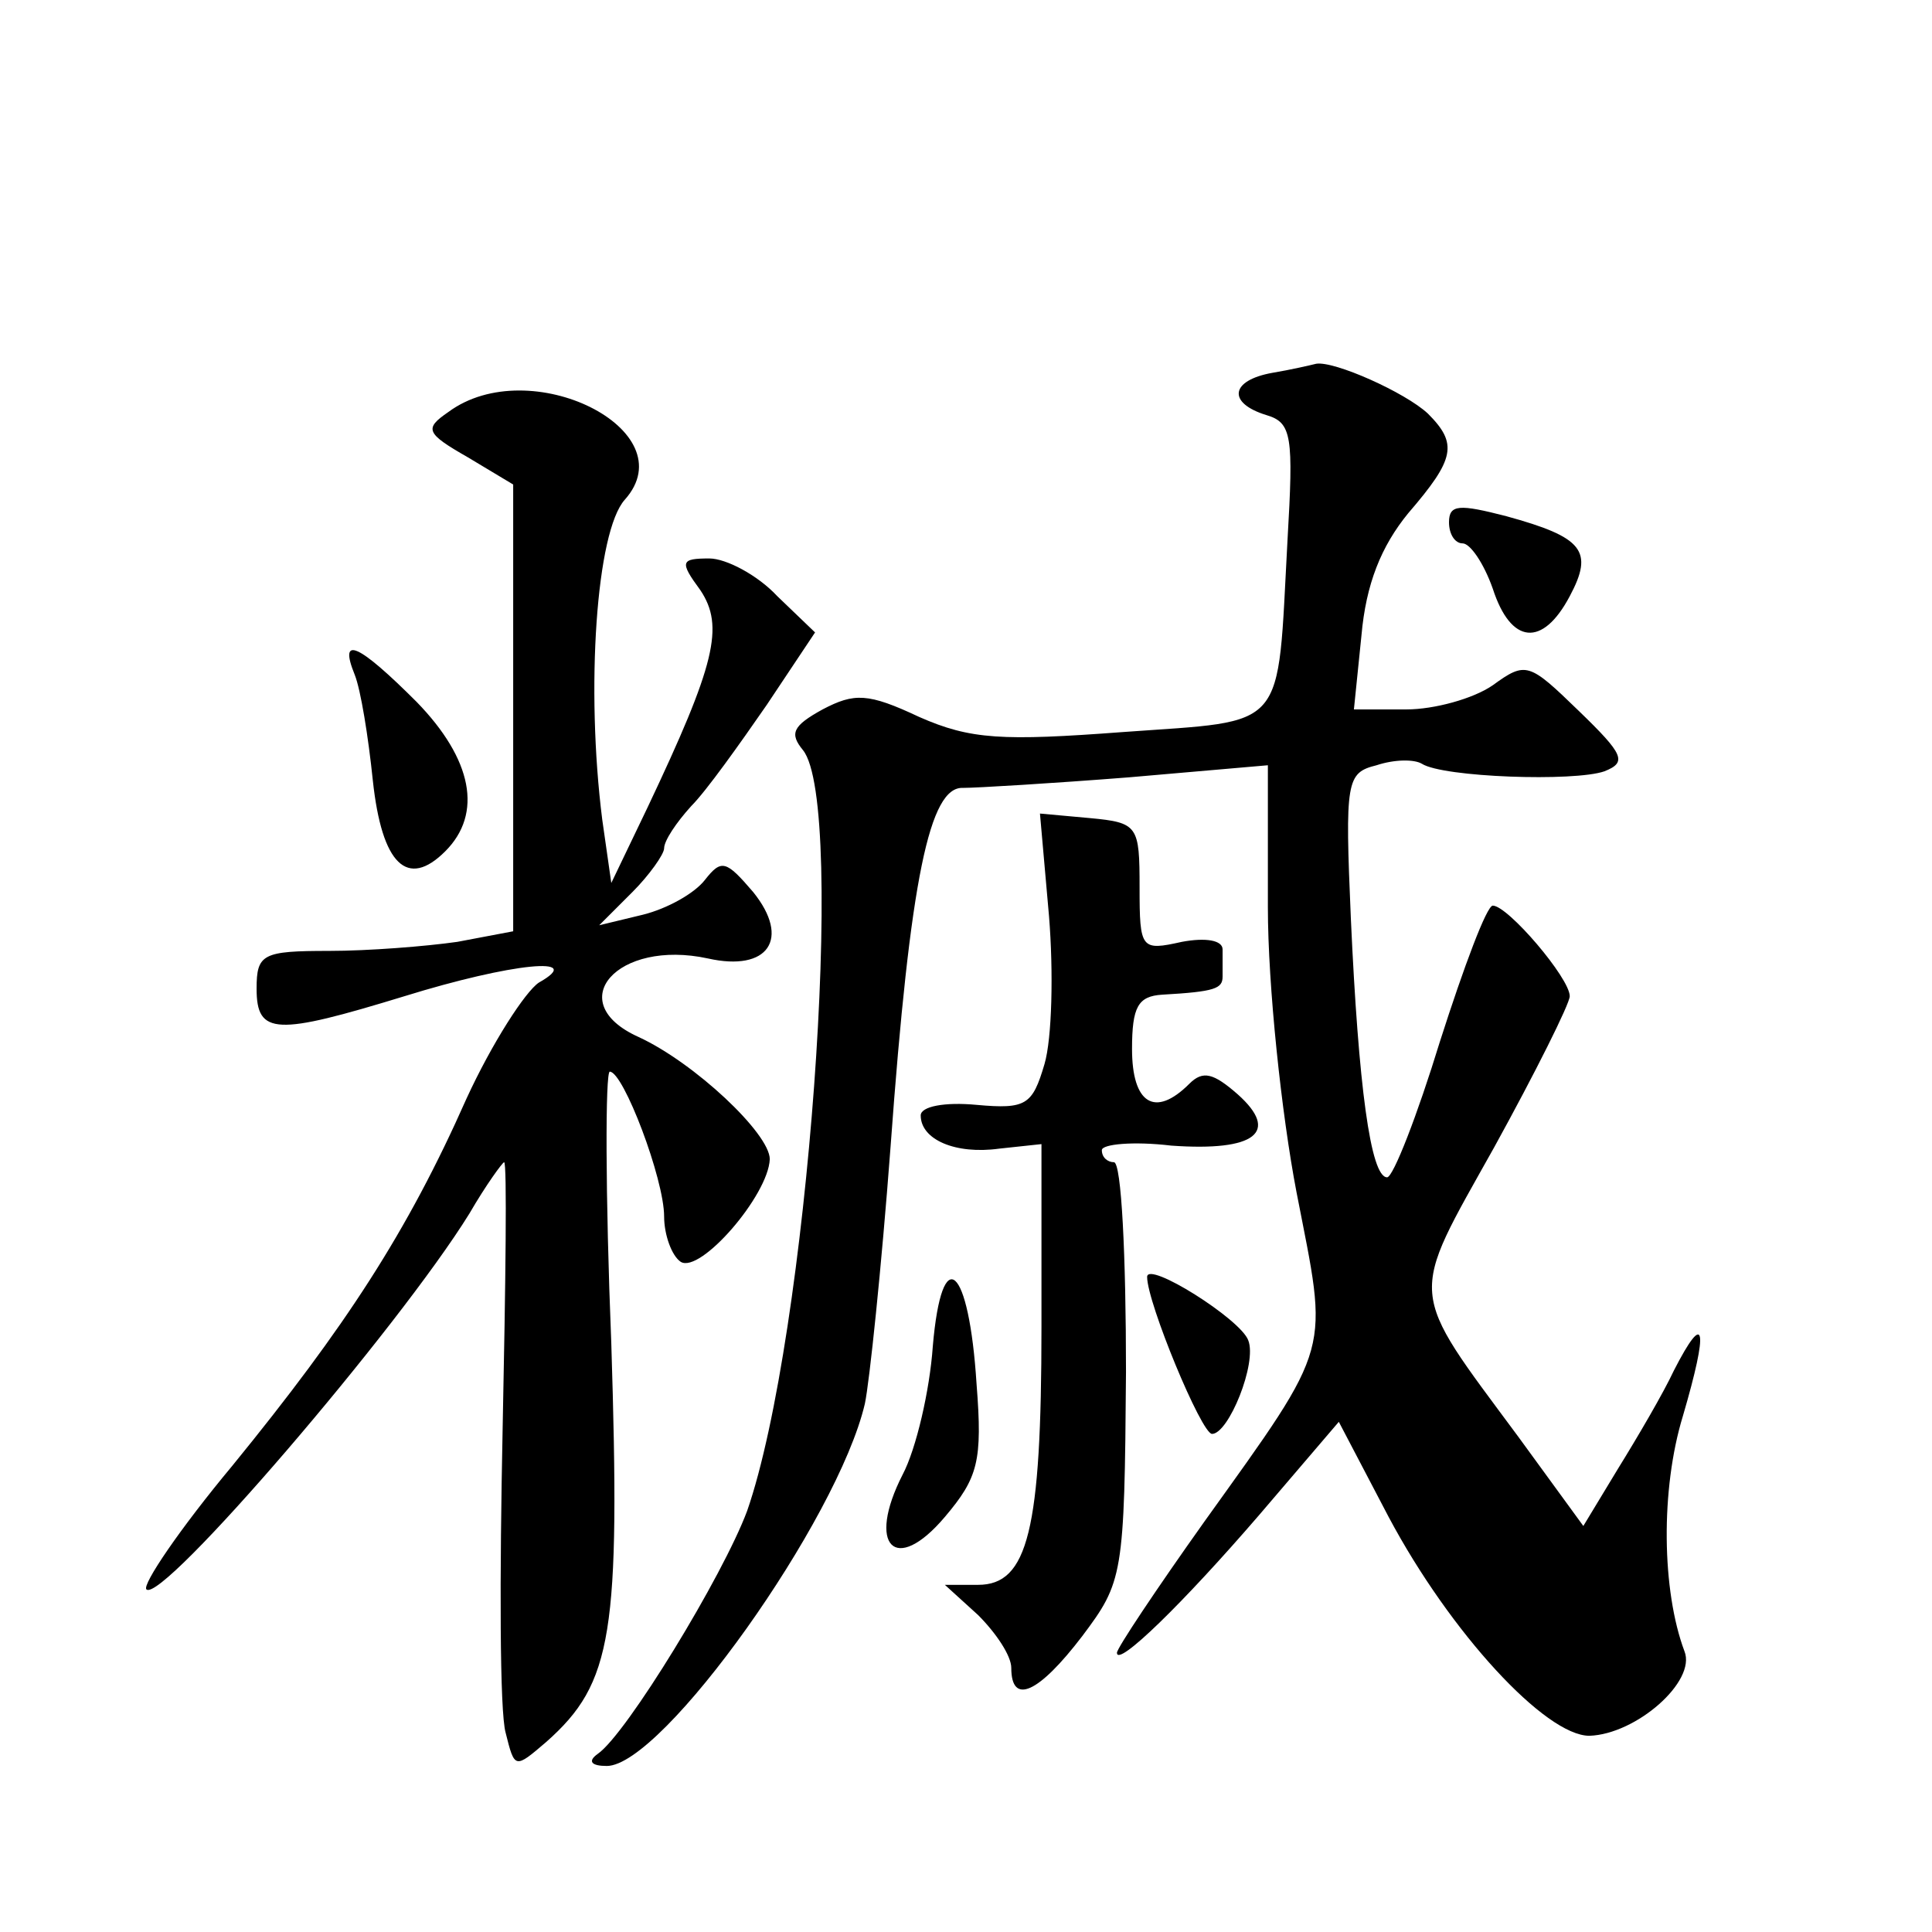
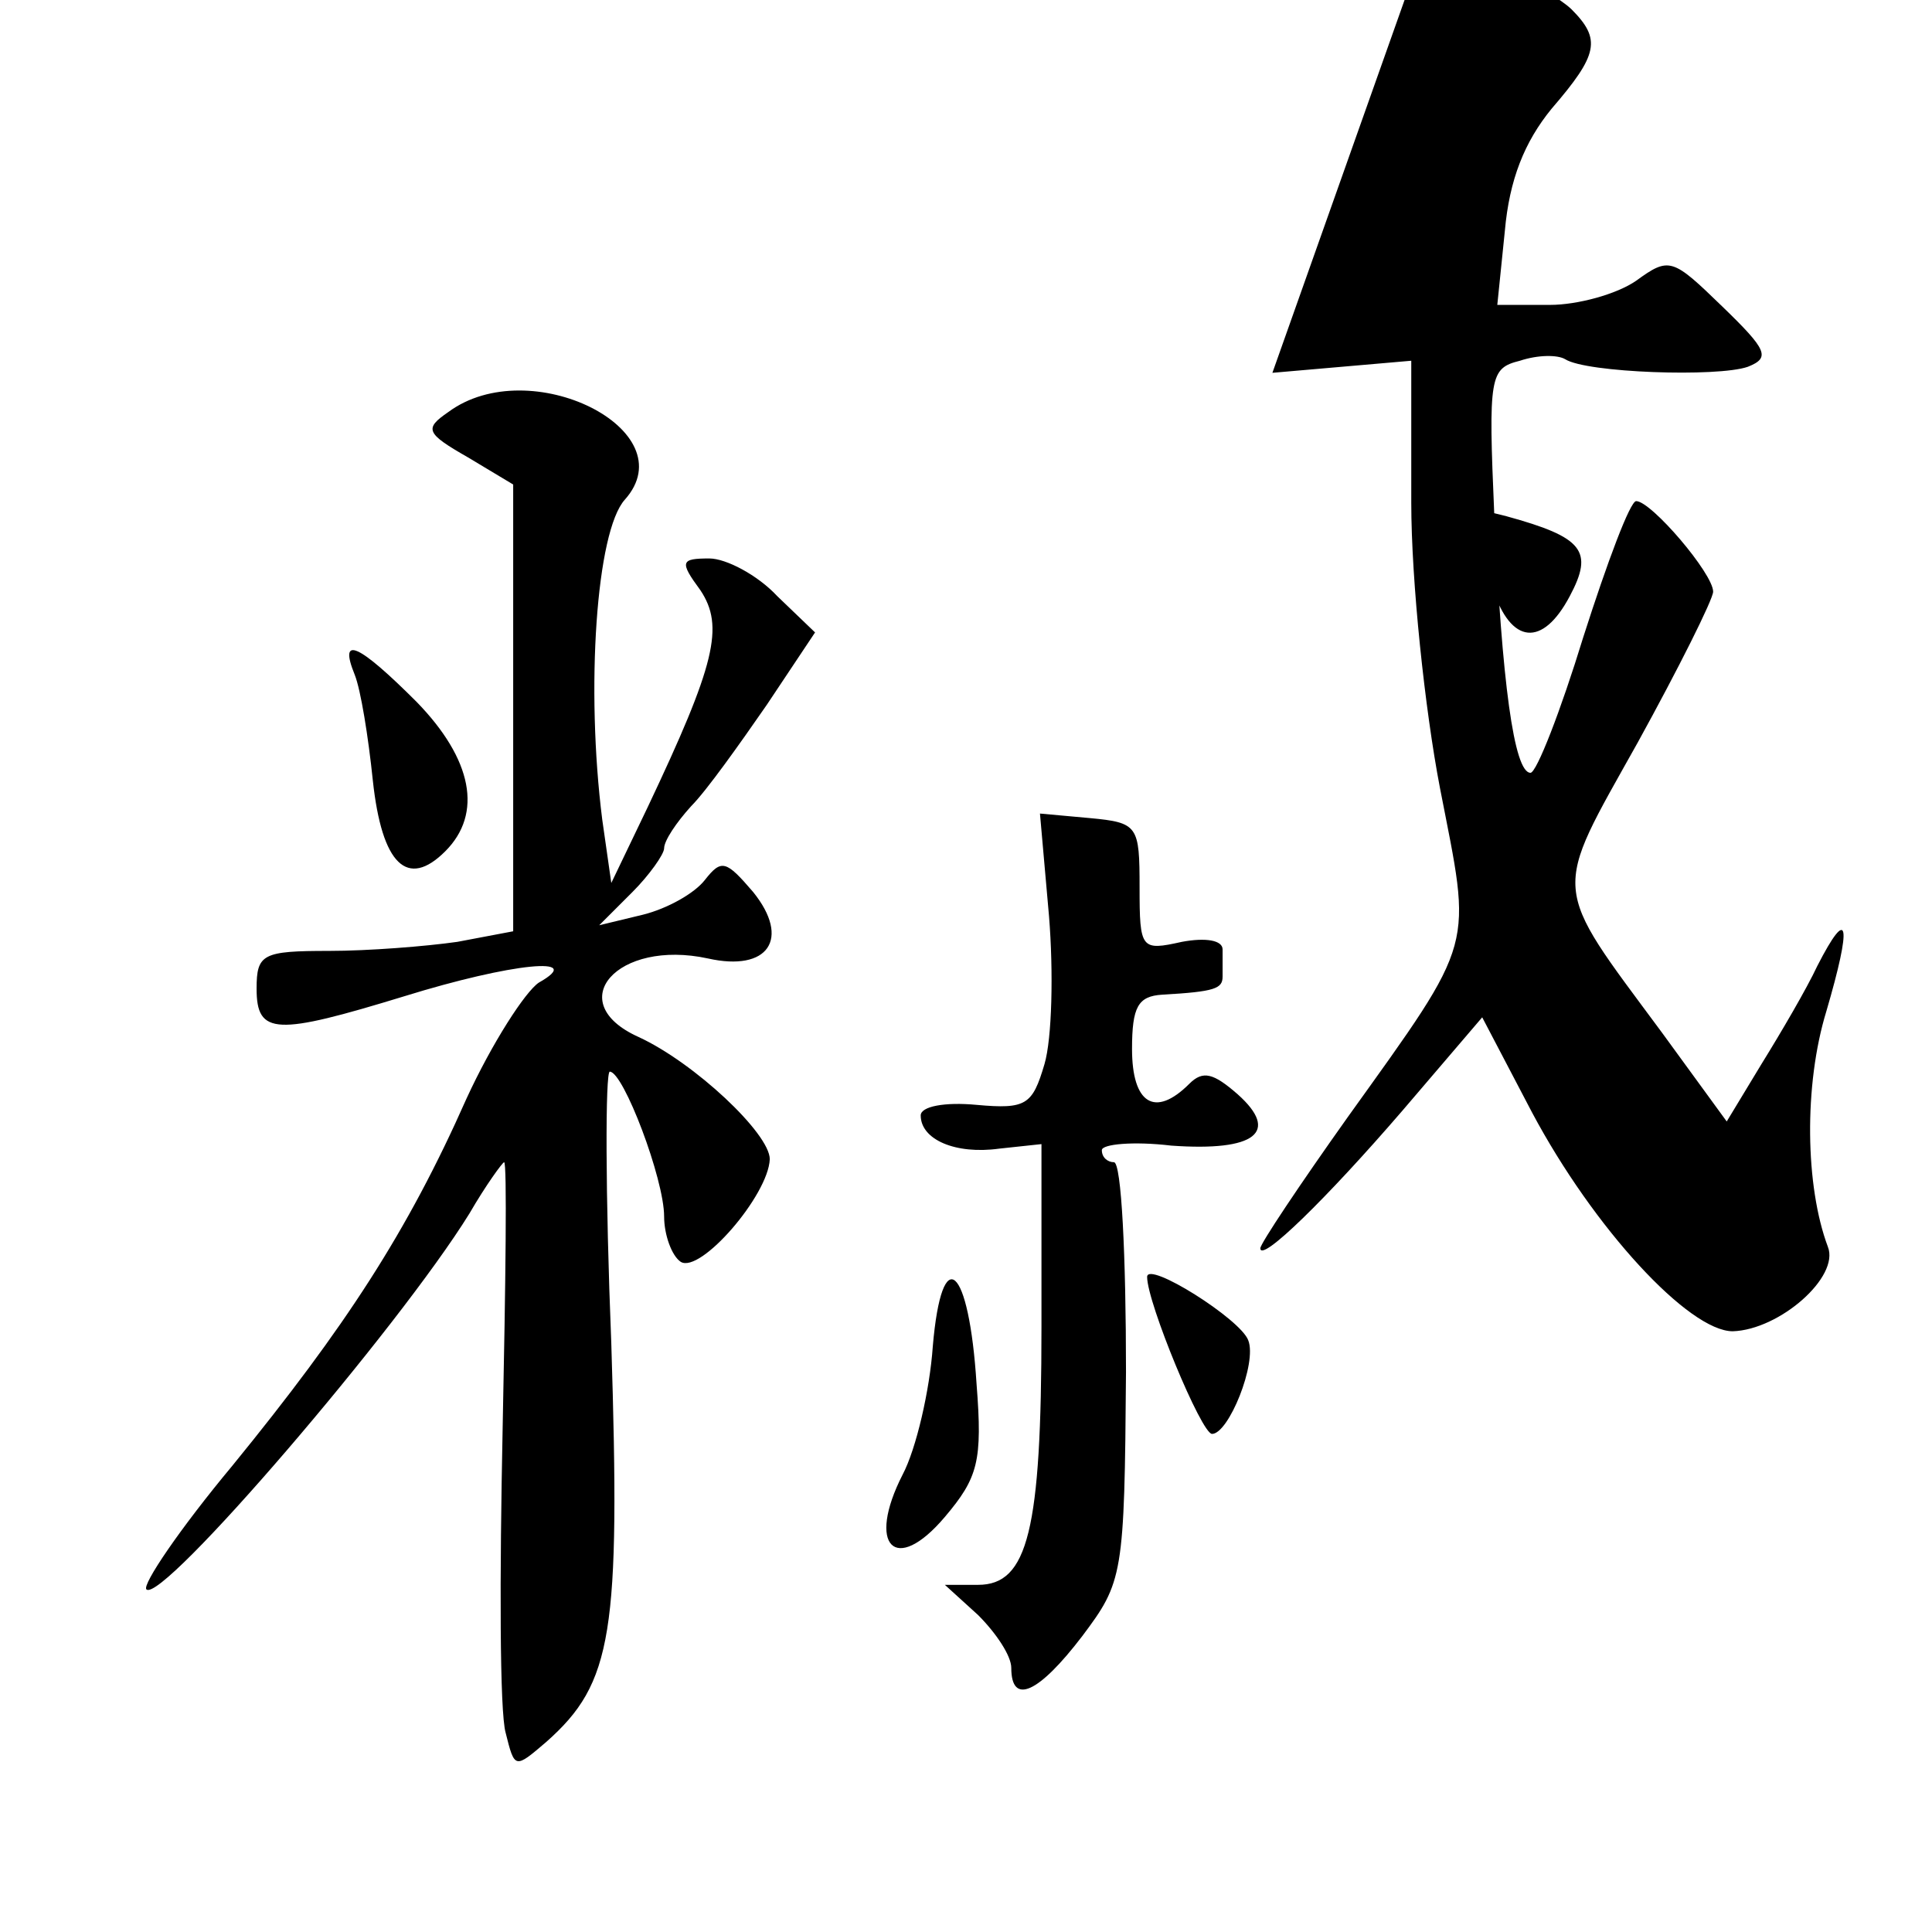
<svg xmlns="http://www.w3.org/2000/svg" version="1.0" width="128pt" height="128pt" viewBox="0 0 128 128" preserveAspectRatio="xMidYMid meet">
  <g transform="translate(0,128) scale(0.1,-0.1)" fill="#0" stroke="none">
-     <path d="M843 1033 c-28 -5 -30 -20 -4 -28 17 -5 18 -14 14 -83 -7 -128 1 -119 -109 -127 -80 -6 -101 -5 -135 10 -34 16 -43 16 -64 5 -20 -11 -22 -16 -13 -27 29 -36 3 -389 -37 -504 -16 -43 -80 -148 -99 -161 -7 -5 -4 -8 6 -8 37 0 153 163 171 240 3 14 11 90 17 170 13 179 26 239 48 238 9 0 59 3 110 7 l92 8 0 -94 c0 -52 9 -137 19 -189 21 -108 25 -98 -61 -218 -32 -45 -58 -84 -58 -87 0 -10 44 33 94 91 l53 62 33 -63 c41 -77 104 -145 133 -145 31 1 71 36 63 56 -15 40 -16 107 -1 156 17 58 15 71 -6 30 -7 -15 -24 -44 -37 -65 l-23 -38 -43 59 c-74 100 -73 90 -16 192 27 49 50 95 50 100 0 12 -41 60 -51 60 -4 0 -19 -40 -35 -90 -15 -49 -31 -90 -35 -90 -11 0 -19 61 -24 171 -4 92 -3 97 17 102 12 4 25 4 30 1 14 -9 101 -12 121 -5 15 6 13 11 -17 40 -33 32 -35 33 -57 17 -13 -9 -39 -16 -57 -16 l-35 0 5 49 c3 34 13 59 31 81 31 36 33 46 13 66 -15 14 -62 35 -74 33 -4 -1 -17 -4 -29 -6z M297 1007 c-16 -11 -15 -14 13 -30 l30 -18 0 -148 0 -148 -37 -7 c-21 -3 -59 -6 -85 -6 -44 0 -48 -2 -48 -25 0 -31 13 -31 98 -5 71 22 121 27 89 9 -9 -6 -31 -40 -48 -77 -39 -88 -80 -151 -155 -243 -35 -42 -60 -79 -57 -82 10 -10 167 173 214 249 11 19 22 34 23 34 2 0 1 -80 -1 -177 -2 -97 -2 -187 2 -201 6 -24 6 -24 27 -6 44 39 49 72 43 264 -4 99 -4 180 -1 180 9 0 36 -71 36 -96 0 -12 5 -26 11 -30 13 -8 58 44 59 68 0 17 -50 64 -87 81 -51 23 -14 65 46 52 40 -9 55 13 30 44 -18 21 -21 22 -32 8 -7 -9 -25 -19 -41 -23 l-29 -7 22 22 c11 11 21 25 21 29 0 5 8 17 18 28 10 10 32 41 50 67 l32 48 -25 24 c-13 14 -34 25 -45 25 -19 0 -20 -2 -6 -21 16 -24 10 -49 -35 -144 l-24 -50 -6 42 c-11 87 -4 191 15 212 41 46 -63 98 -117 58z M960 934 c0 -8 4 -14 9 -14 5 0 14 -13 20 -30 12 -37 33 -39 51 -5 16 30 9 39 -42 53 -31 8 -38 8 -38 -4z M235 833 c4 -10 9 -41 12 -70 6 -56 23 -72 48 -47 25 25 18 61 -19 99 -38 38 -52 45 -41 18z M695 673 c3 -37 2 -81 -3 -98 -8 -27 -12 -30 -45 -27 -21 2 -37 -1 -37 -7 0 -16 23 -26 52 -22 l28 3 0 -121 c0 -135 -9 -171 -42 -171 l-22 0 22 -20 c12 -12 22 -27 22 -35 0 -25 18 -17 47 21 27 36 28 40 29 175 0 77 -3 139 -8 139 -4 0 -8 3 -8 8 0 4 21 6 46 3 56 -4 72 9 44 34 -16 14 -23 16 -32 7 -23 -23 -38 -13 -38 23 0 28 4 35 20 36 35 2 40 4 40 12 0 4 0 12 0 18 0 6 -11 8 -27 5 -27 -6 -28 -5 -28 36 0 41 -1 43 -33 46 l-33 3 6 -68z M618 388 c-2 -29 -11 -68 -20 -85 -24 -47 -5 -67 28 -28 22 26 25 37 21 88 -5 79 -23 95 -29 25z M760 434 c0 -17 36 -104 43 -104 11 0 30 47 24 62 -5 14 -67 53 -67 42z" />
+     <path d="M843 1033 l92 8 0 -94 c0 -52 9 -137 19 -189 21 -108 25 -98 -61 -218 -32 -45 -58 -84 -58 -87 0 -10 44 33 94 91 l53 62 33 -63 c41 -77 104 -145 133 -145 31 1 71 36 63 56 -15 40 -16 107 -1 156 17 58 15 71 -6 30 -7 -15 -24 -44 -37 -65 l-23 -38 -43 59 c-74 100 -73 90 -16 192 27 49 50 95 50 100 0 12 -41 60 -51 60 -4 0 -19 -40 -35 -90 -15 -49 -31 -90 -35 -90 -11 0 -19 61 -24 171 -4 92 -3 97 17 102 12 4 25 4 30 1 14 -9 101 -12 121 -5 15 6 13 11 -17 40 -33 32 -35 33 -57 17 -13 -9 -39 -16 -57 -16 l-35 0 5 49 c3 34 13 59 31 81 31 36 33 46 13 66 -15 14 -62 35 -74 33 -4 -1 -17 -4 -29 -6z M297 1007 c-16 -11 -15 -14 13 -30 l30 -18 0 -148 0 -148 -37 -7 c-21 -3 -59 -6 -85 -6 -44 0 -48 -2 -48 -25 0 -31 13 -31 98 -5 71 22 121 27 89 9 -9 -6 -31 -40 -48 -77 -39 -88 -80 -151 -155 -243 -35 -42 -60 -79 -57 -82 10 -10 167 173 214 249 11 19 22 34 23 34 2 0 1 -80 -1 -177 -2 -97 -2 -187 2 -201 6 -24 6 -24 27 -6 44 39 49 72 43 264 -4 99 -4 180 -1 180 9 0 36 -71 36 -96 0 -12 5 -26 11 -30 13 -8 58 44 59 68 0 17 -50 64 -87 81 -51 23 -14 65 46 52 40 -9 55 13 30 44 -18 21 -21 22 -32 8 -7 -9 -25 -19 -41 -23 l-29 -7 22 22 c11 11 21 25 21 29 0 5 8 17 18 28 10 10 32 41 50 67 l32 48 -25 24 c-13 14 -34 25 -45 25 -19 0 -20 -2 -6 -21 16 -24 10 -49 -35 -144 l-24 -50 -6 42 c-11 87 -4 191 15 212 41 46 -63 98 -117 58z M960 934 c0 -8 4 -14 9 -14 5 0 14 -13 20 -30 12 -37 33 -39 51 -5 16 30 9 39 -42 53 -31 8 -38 8 -38 -4z M235 833 c4 -10 9 -41 12 -70 6 -56 23 -72 48 -47 25 25 18 61 -19 99 -38 38 -52 45 -41 18z M695 673 c3 -37 2 -81 -3 -98 -8 -27 -12 -30 -45 -27 -21 2 -37 -1 -37 -7 0 -16 23 -26 52 -22 l28 3 0 -121 c0 -135 -9 -171 -42 -171 l-22 0 22 -20 c12 -12 22 -27 22 -35 0 -25 18 -17 47 21 27 36 28 40 29 175 0 77 -3 139 -8 139 -4 0 -8 3 -8 8 0 4 21 6 46 3 56 -4 72 9 44 34 -16 14 -23 16 -32 7 -23 -23 -38 -13 -38 23 0 28 4 35 20 36 35 2 40 4 40 12 0 4 0 12 0 18 0 6 -11 8 -27 5 -27 -6 -28 -5 -28 36 0 41 -1 43 -33 46 l-33 3 6 -68z M618 388 c-2 -29 -11 -68 -20 -85 -24 -47 -5 -67 28 -28 22 26 25 37 21 88 -5 79 -23 95 -29 25z M760 434 c0 -17 36 -104 43 -104 11 0 30 47 24 62 -5 14 -67 53 -67 42z" />
  </g>
</svg>